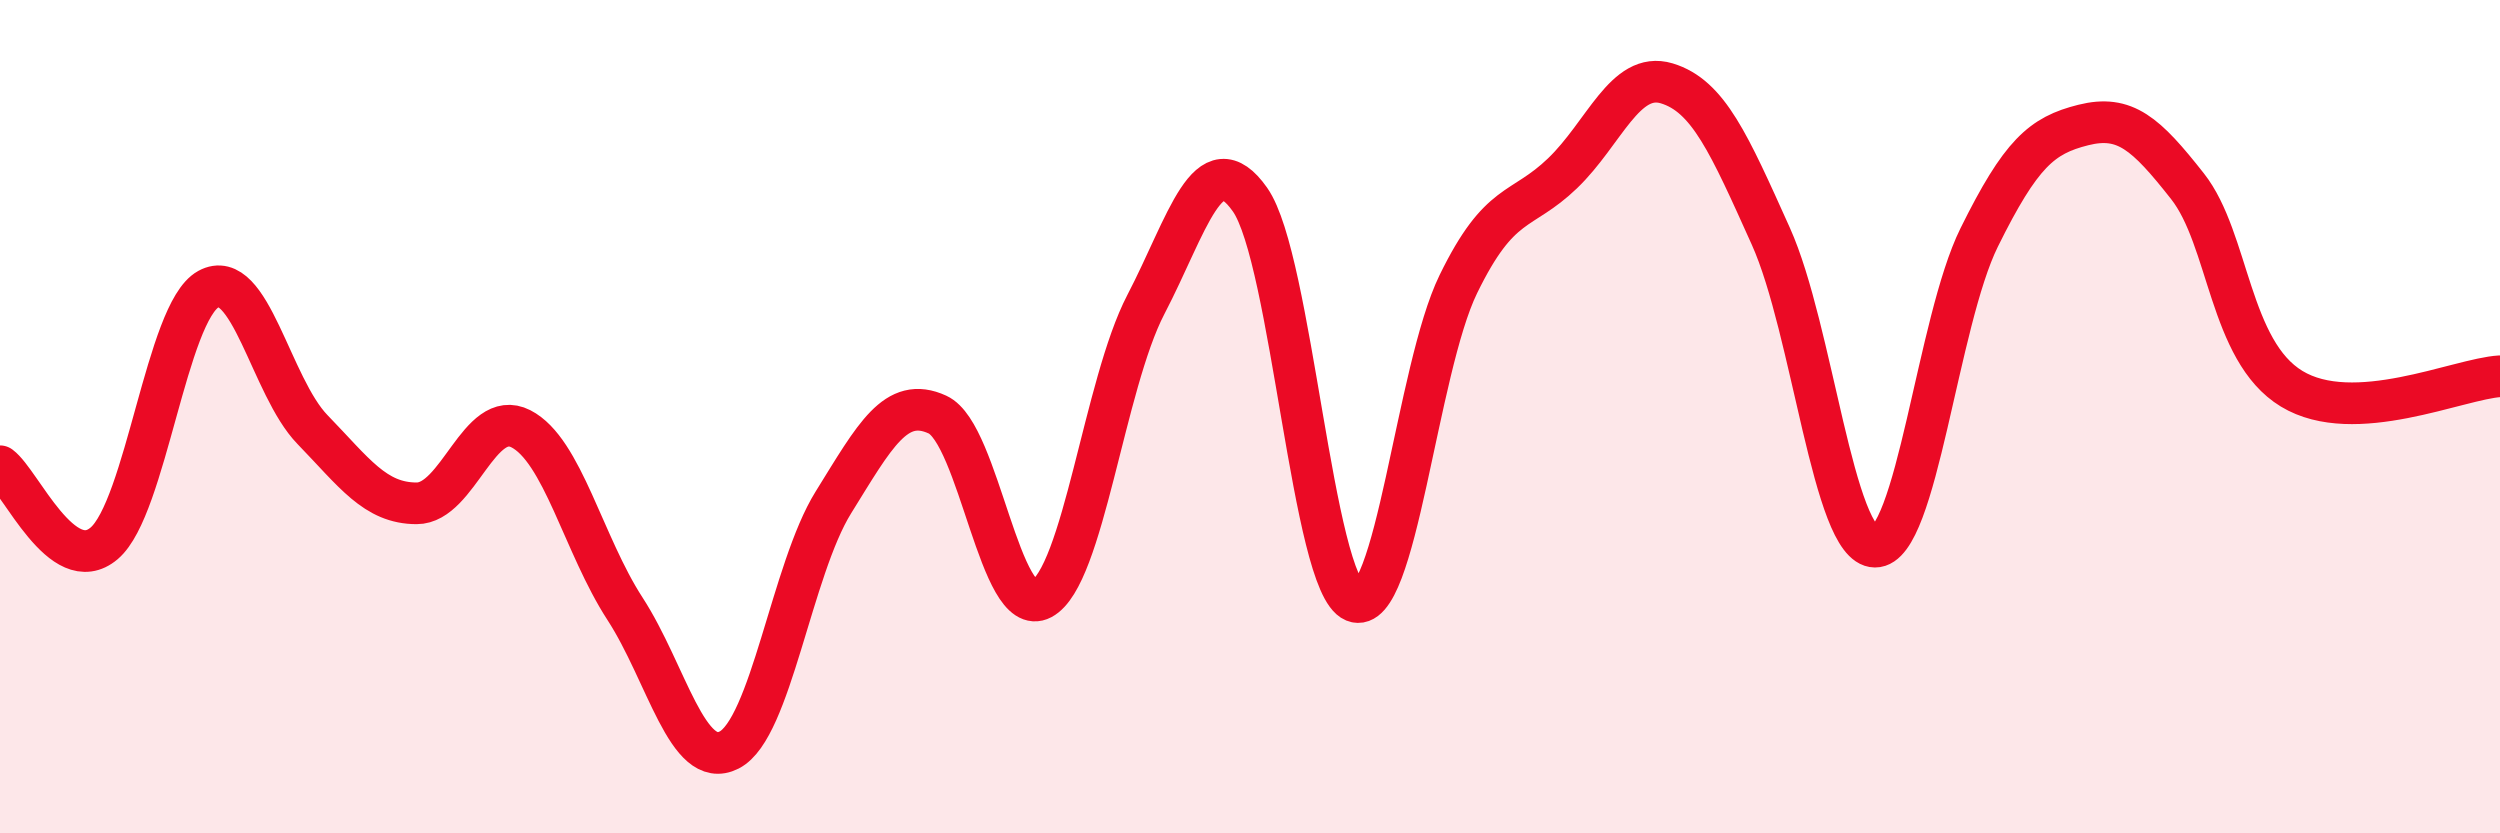
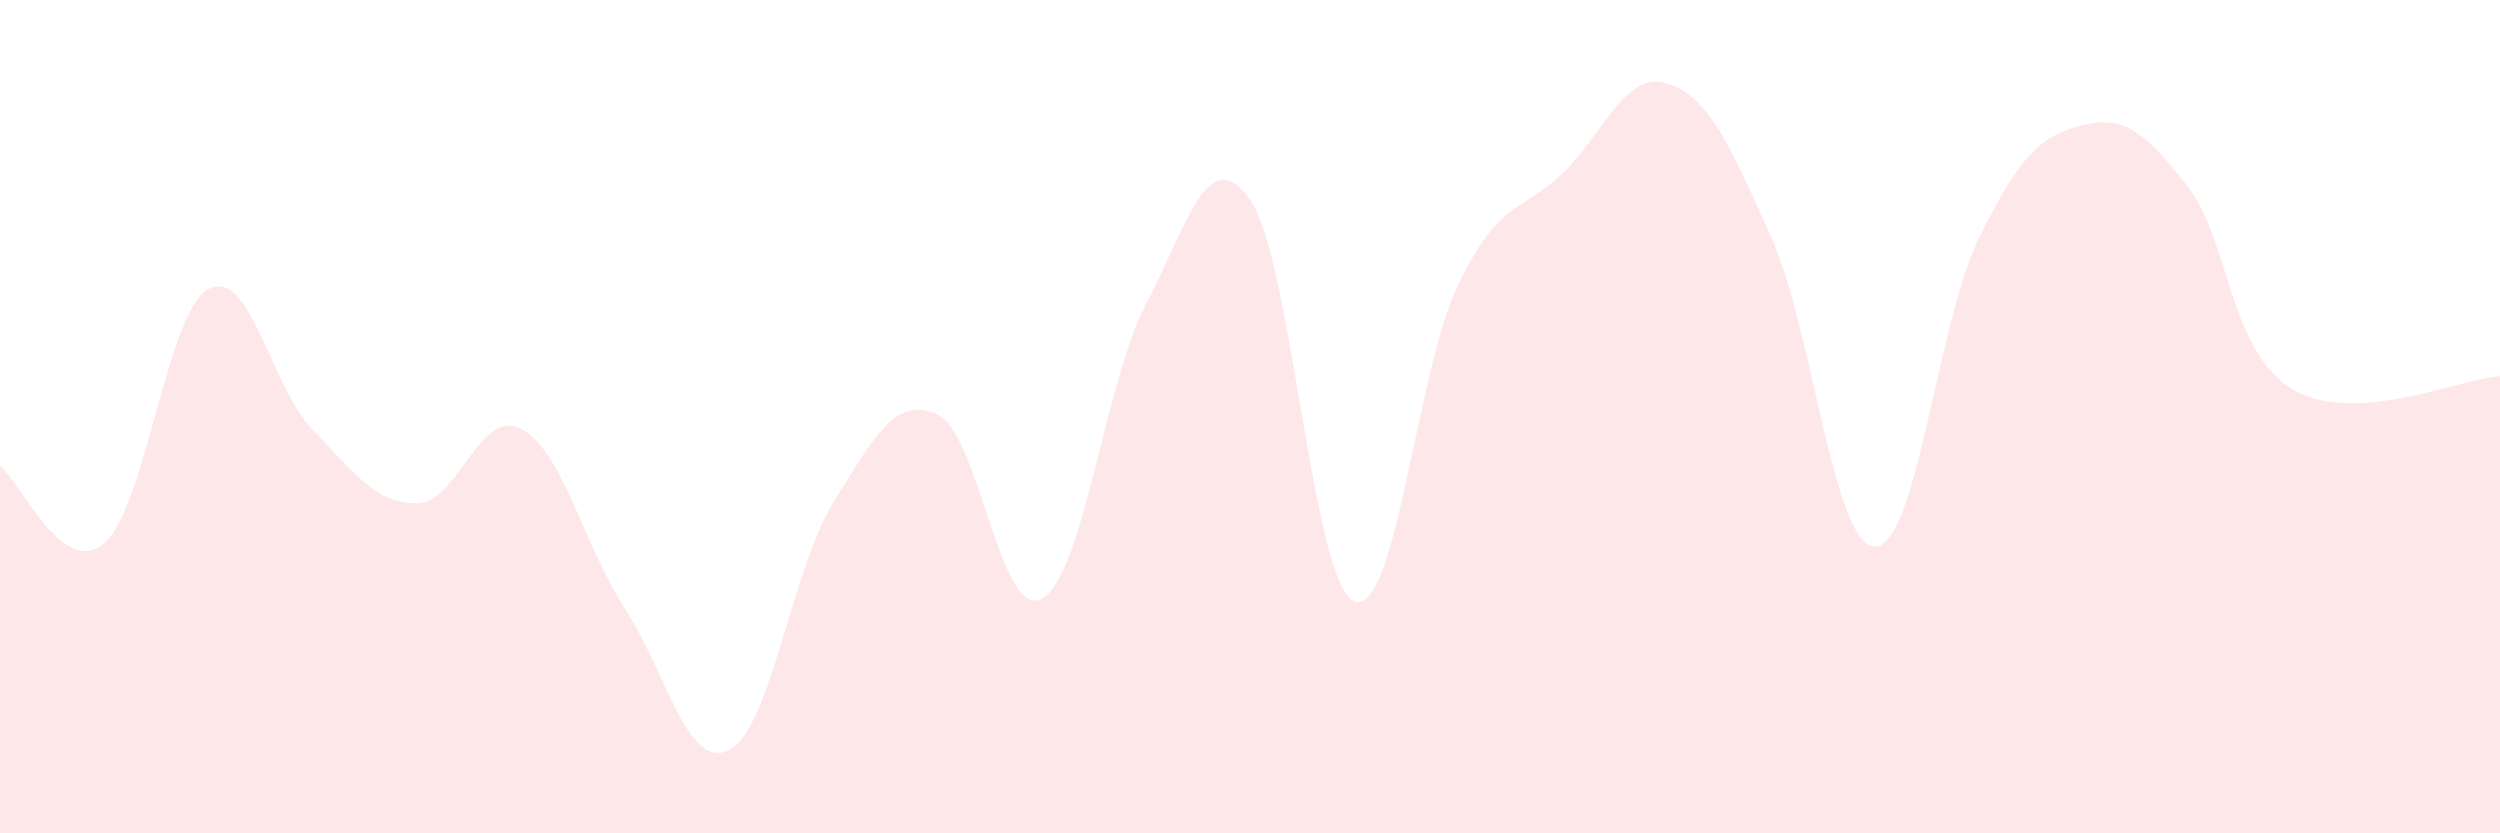
<svg xmlns="http://www.w3.org/2000/svg" width="60" height="20" viewBox="0 0 60 20">
  <path d="M 0,11.19 C 0.5,11.56 1.5,13.89 2.5,13.04 C 3.5,12.19 4,7.49 5,6.94 C 6,6.39 6.5,9.28 7.5,10.31 C 8.5,11.34 9,12.08 10,12.08 C 11,12.08 11.5,9.78 12.5,10.29 C 13.5,10.8 14,13.07 15,14.61 C 16,16.15 16.5,18.51 17.5,18 C 18.5,17.49 19,13.67 20,12.06 C 21,10.45 21.5,9.49 22.5,9.95 C 23.5,10.41 24,14.9 25,14.37 C 26,13.84 26.5,9.23 27.5,7.31 C 28.5,5.39 29,3.37 30,4.79 C 31,6.21 31.5,14.02 32.5,14.43 C 33.5,14.84 34,8.87 35,6.82 C 36,4.77 36.5,5.12 37.5,4.16 C 38.5,3.2 39,1.7 40,2 C 41,2.3 41.5,3.45 42.5,5.67 C 43.5,7.89 44,13.11 45,13.12 C 46,13.13 46.5,7.72 47.5,5.7 C 48.5,3.68 49,3.25 50,3 C 51,2.75 51.5,3.2 52.5,4.47 C 53.5,5.74 53.5,8.42 55,9.33 C 56.5,10.24 59,9.09 60,9.03L60 20L0 20Z" fill="#EB0A25" opacity="0.1" stroke-linecap="round" stroke-linejoin="round" />
-   <path d="M 0,11.19 C 0.5,11.56 1.5,13.89 2.5,13.04 C 3.5,12.19 4,7.49 5,6.94 C 6,6.39 6.5,9.28 7.5,10.31 C 8.5,11.34 9,12.08 10,12.08 C 11,12.08 11.5,9.78 12.5,10.29 C 13.5,10.8 14,13.07 15,14.61 C 16,16.15 16.5,18.51 17.5,18 C 18.5,17.49 19,13.67 20,12.06 C 21,10.45 21.5,9.49 22.5,9.95 C 23.5,10.41 24,14.9 25,14.37 C 26,13.84 26.5,9.23 27.5,7.31 C 28.5,5.39 29,3.37 30,4.79 C 31,6.21 31.5,14.02 32.5,14.43 C 33.5,14.84 34,8.87 35,6.82 C 36,4.77 36.5,5.12 37.5,4.16 C 38.5,3.2 39,1.7 40,2 C 41,2.3 41.5,3.45 42.5,5.67 C 43.5,7.89 44,13.11 45,13.12 C 46,13.13 46.5,7.72 47.5,5.7 C 48.5,3.68 49,3.25 50,3 C 51,2.75 51.5,3.2 52.5,4.47 C 53.5,5.74 53.5,8.42 55,9.33 C 56.5,10.24 59,9.09 60,9.03" stroke="#EB0A25" stroke-width="1" fill="none" stroke-linecap="round" stroke-linejoin="round" />
</svg>